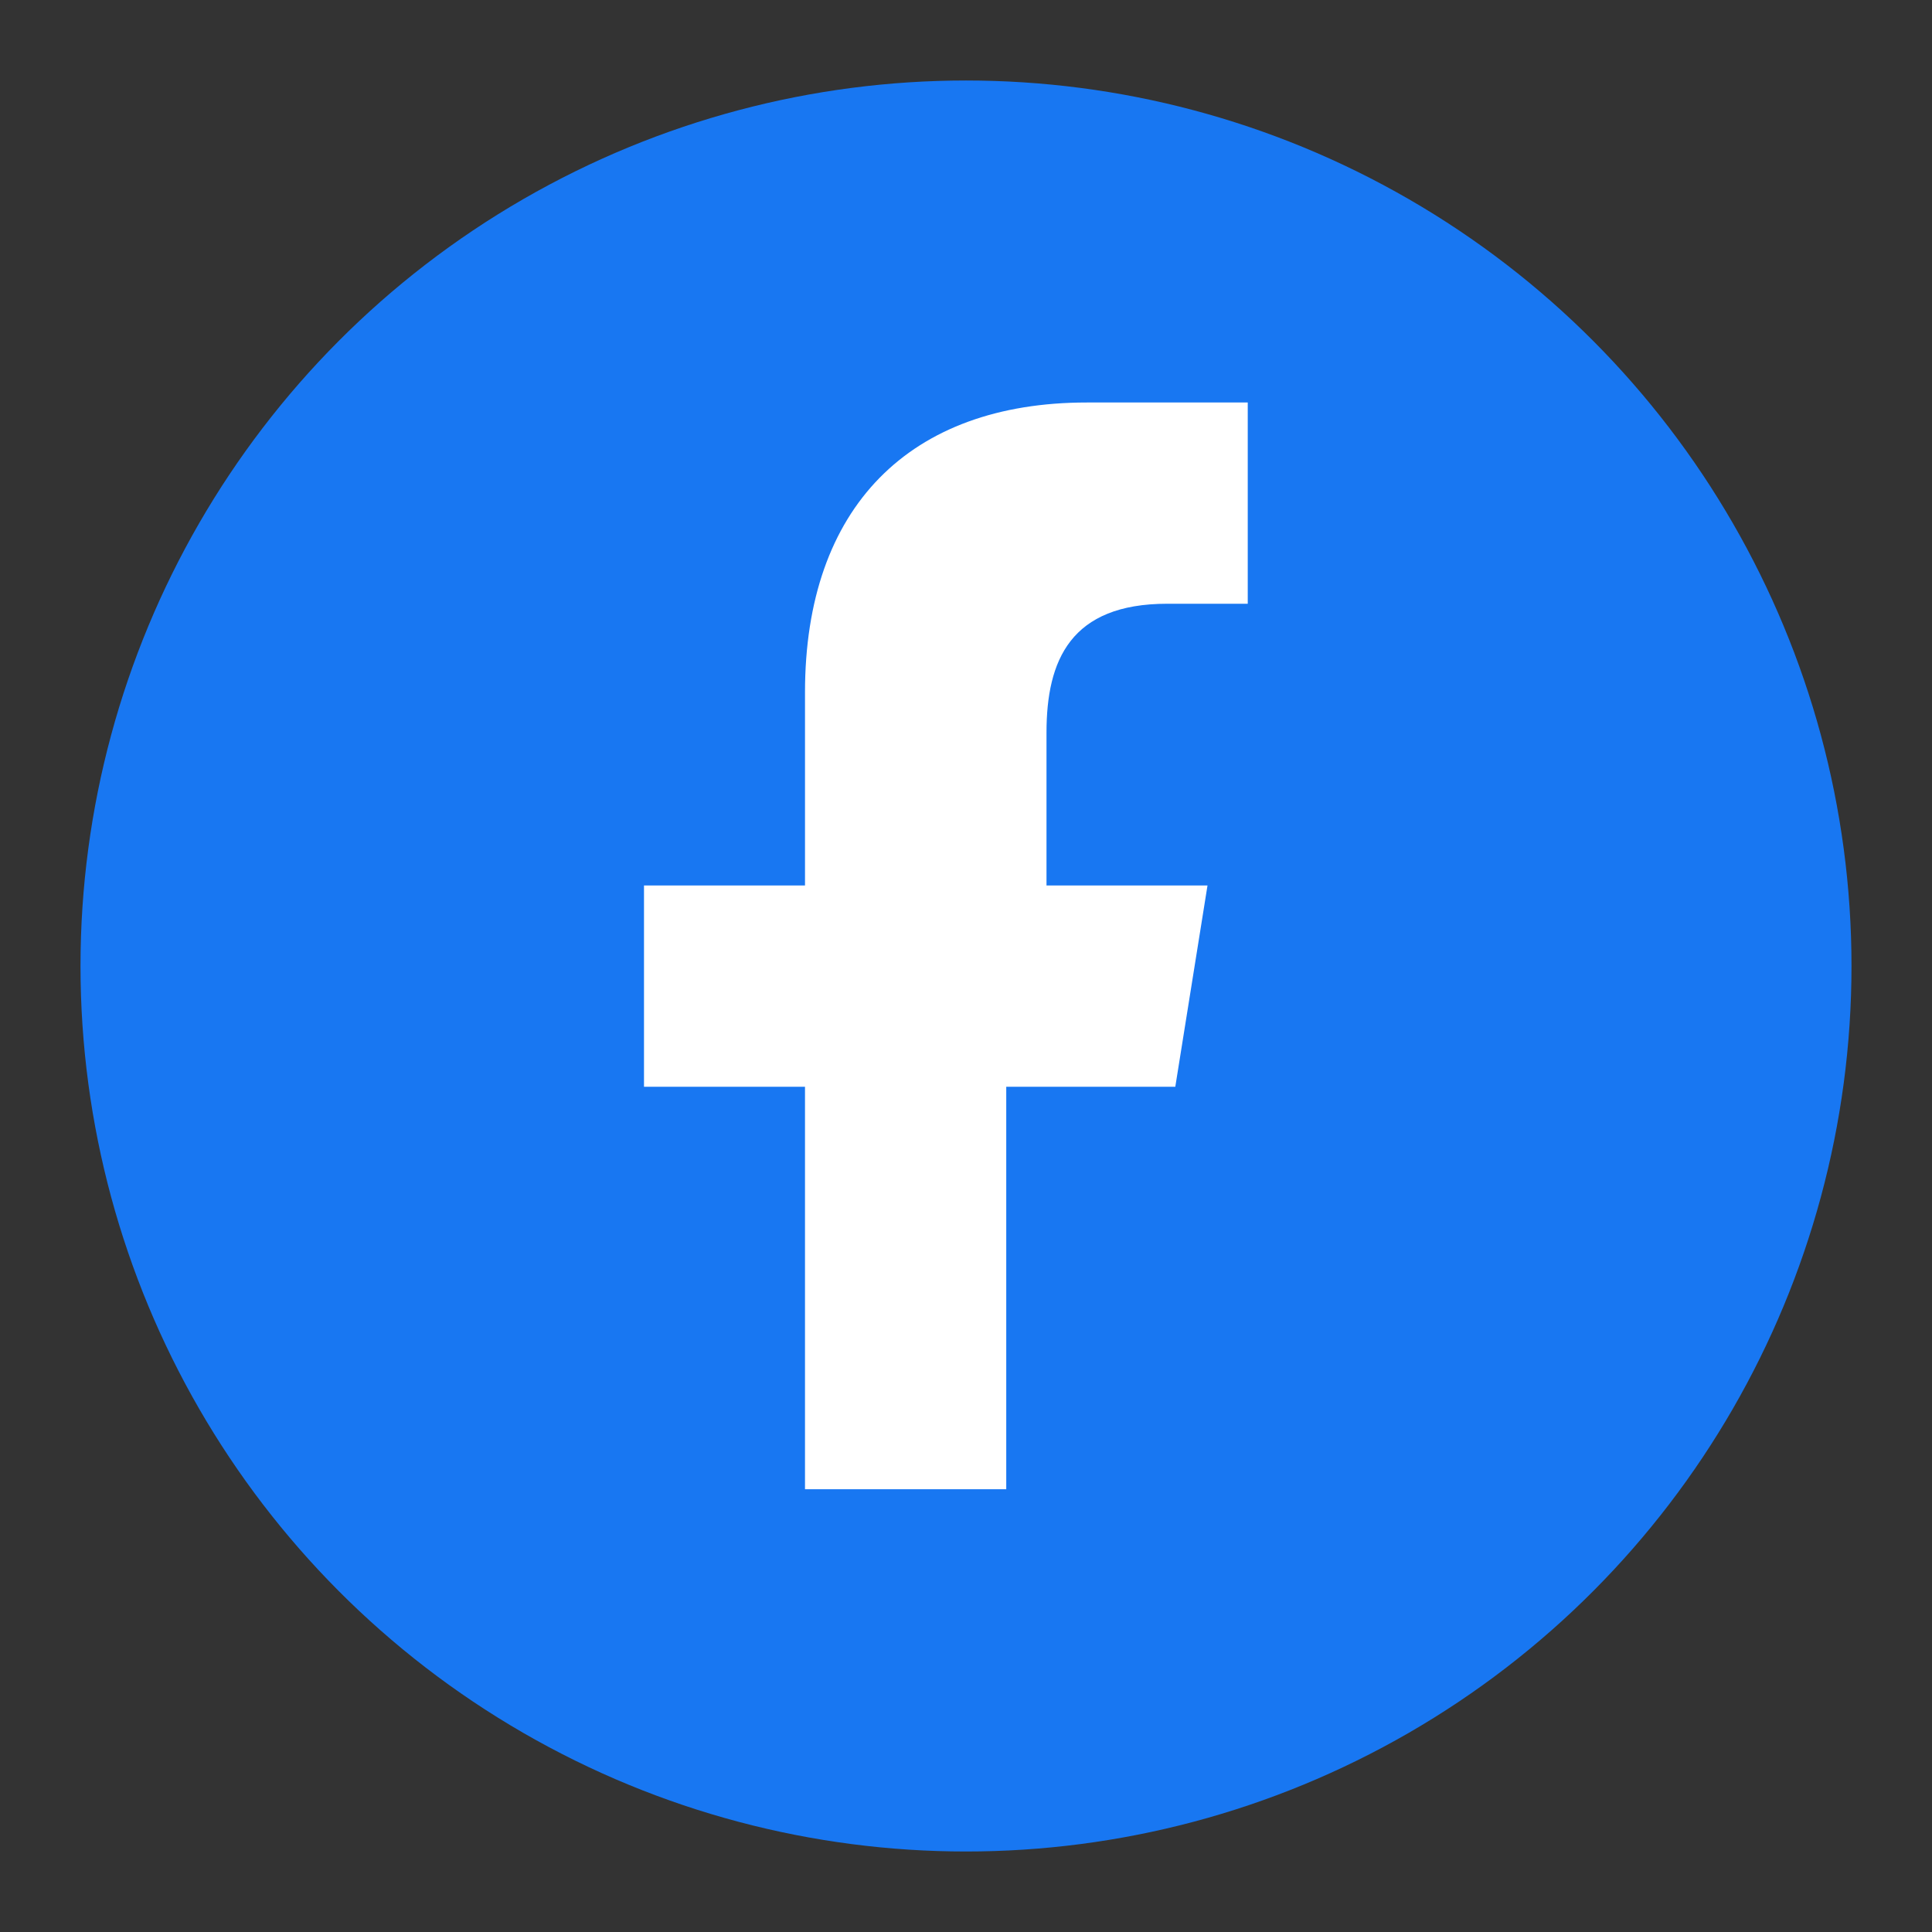
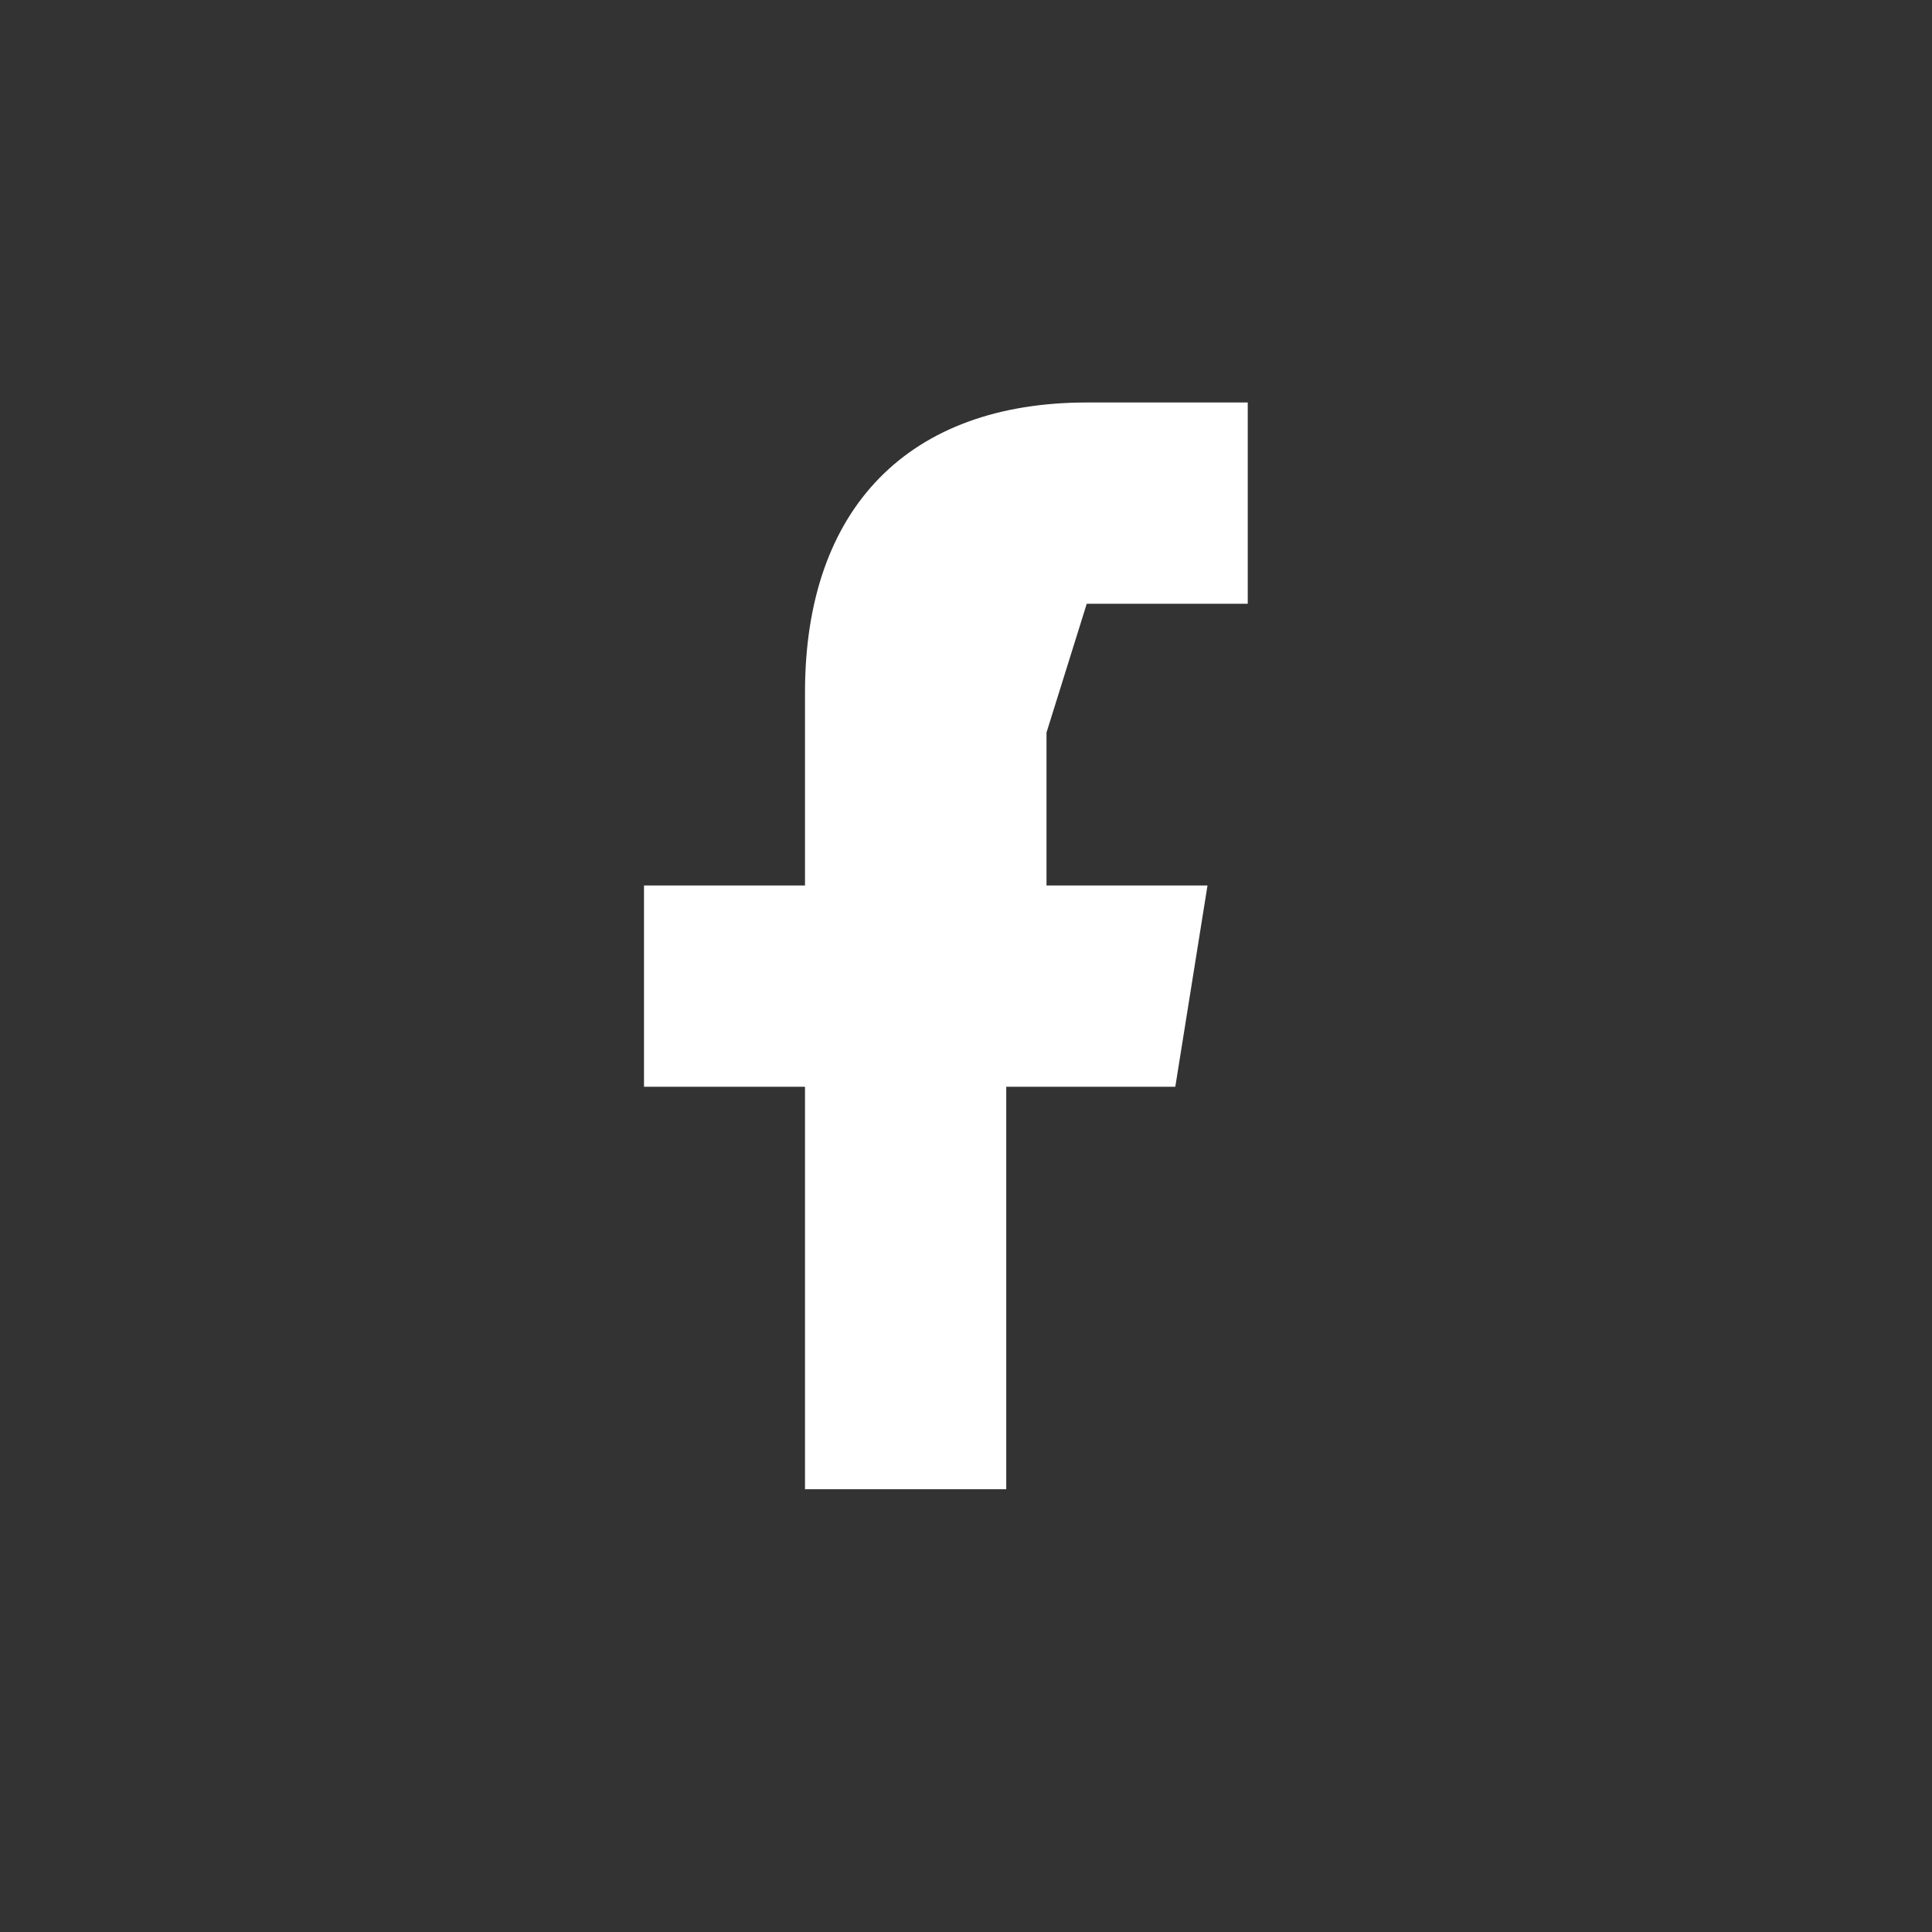
<svg xmlns="http://www.w3.org/2000/svg" width="24" height="24" viewBox="0 0 24 24">
  <rect x="0" y="0" width="24" height="24" fill="#333333" stroke="none" />
-   <circle cx="12" cy="12" r="11" fill="#1877F2" />
-   <path fill="#fff" d="M13.5 7.5h2V5h-2c-2.2 0-3.5 1.3-3.5 3.6V11H8v2.5h2v5h2.5v-5h2.1L15 11h-2v-1.9c0-.9.3-1.6 1.5-1.6z" />
+   <path fill="#fff" d="M13.5 7.5h2V5h-2c-2.2 0-3.5 1.3-3.5 3.6V11H8v2.5h2v5h2.5v-5h2.1L15 11h-2v-1.9z" />
</svg>